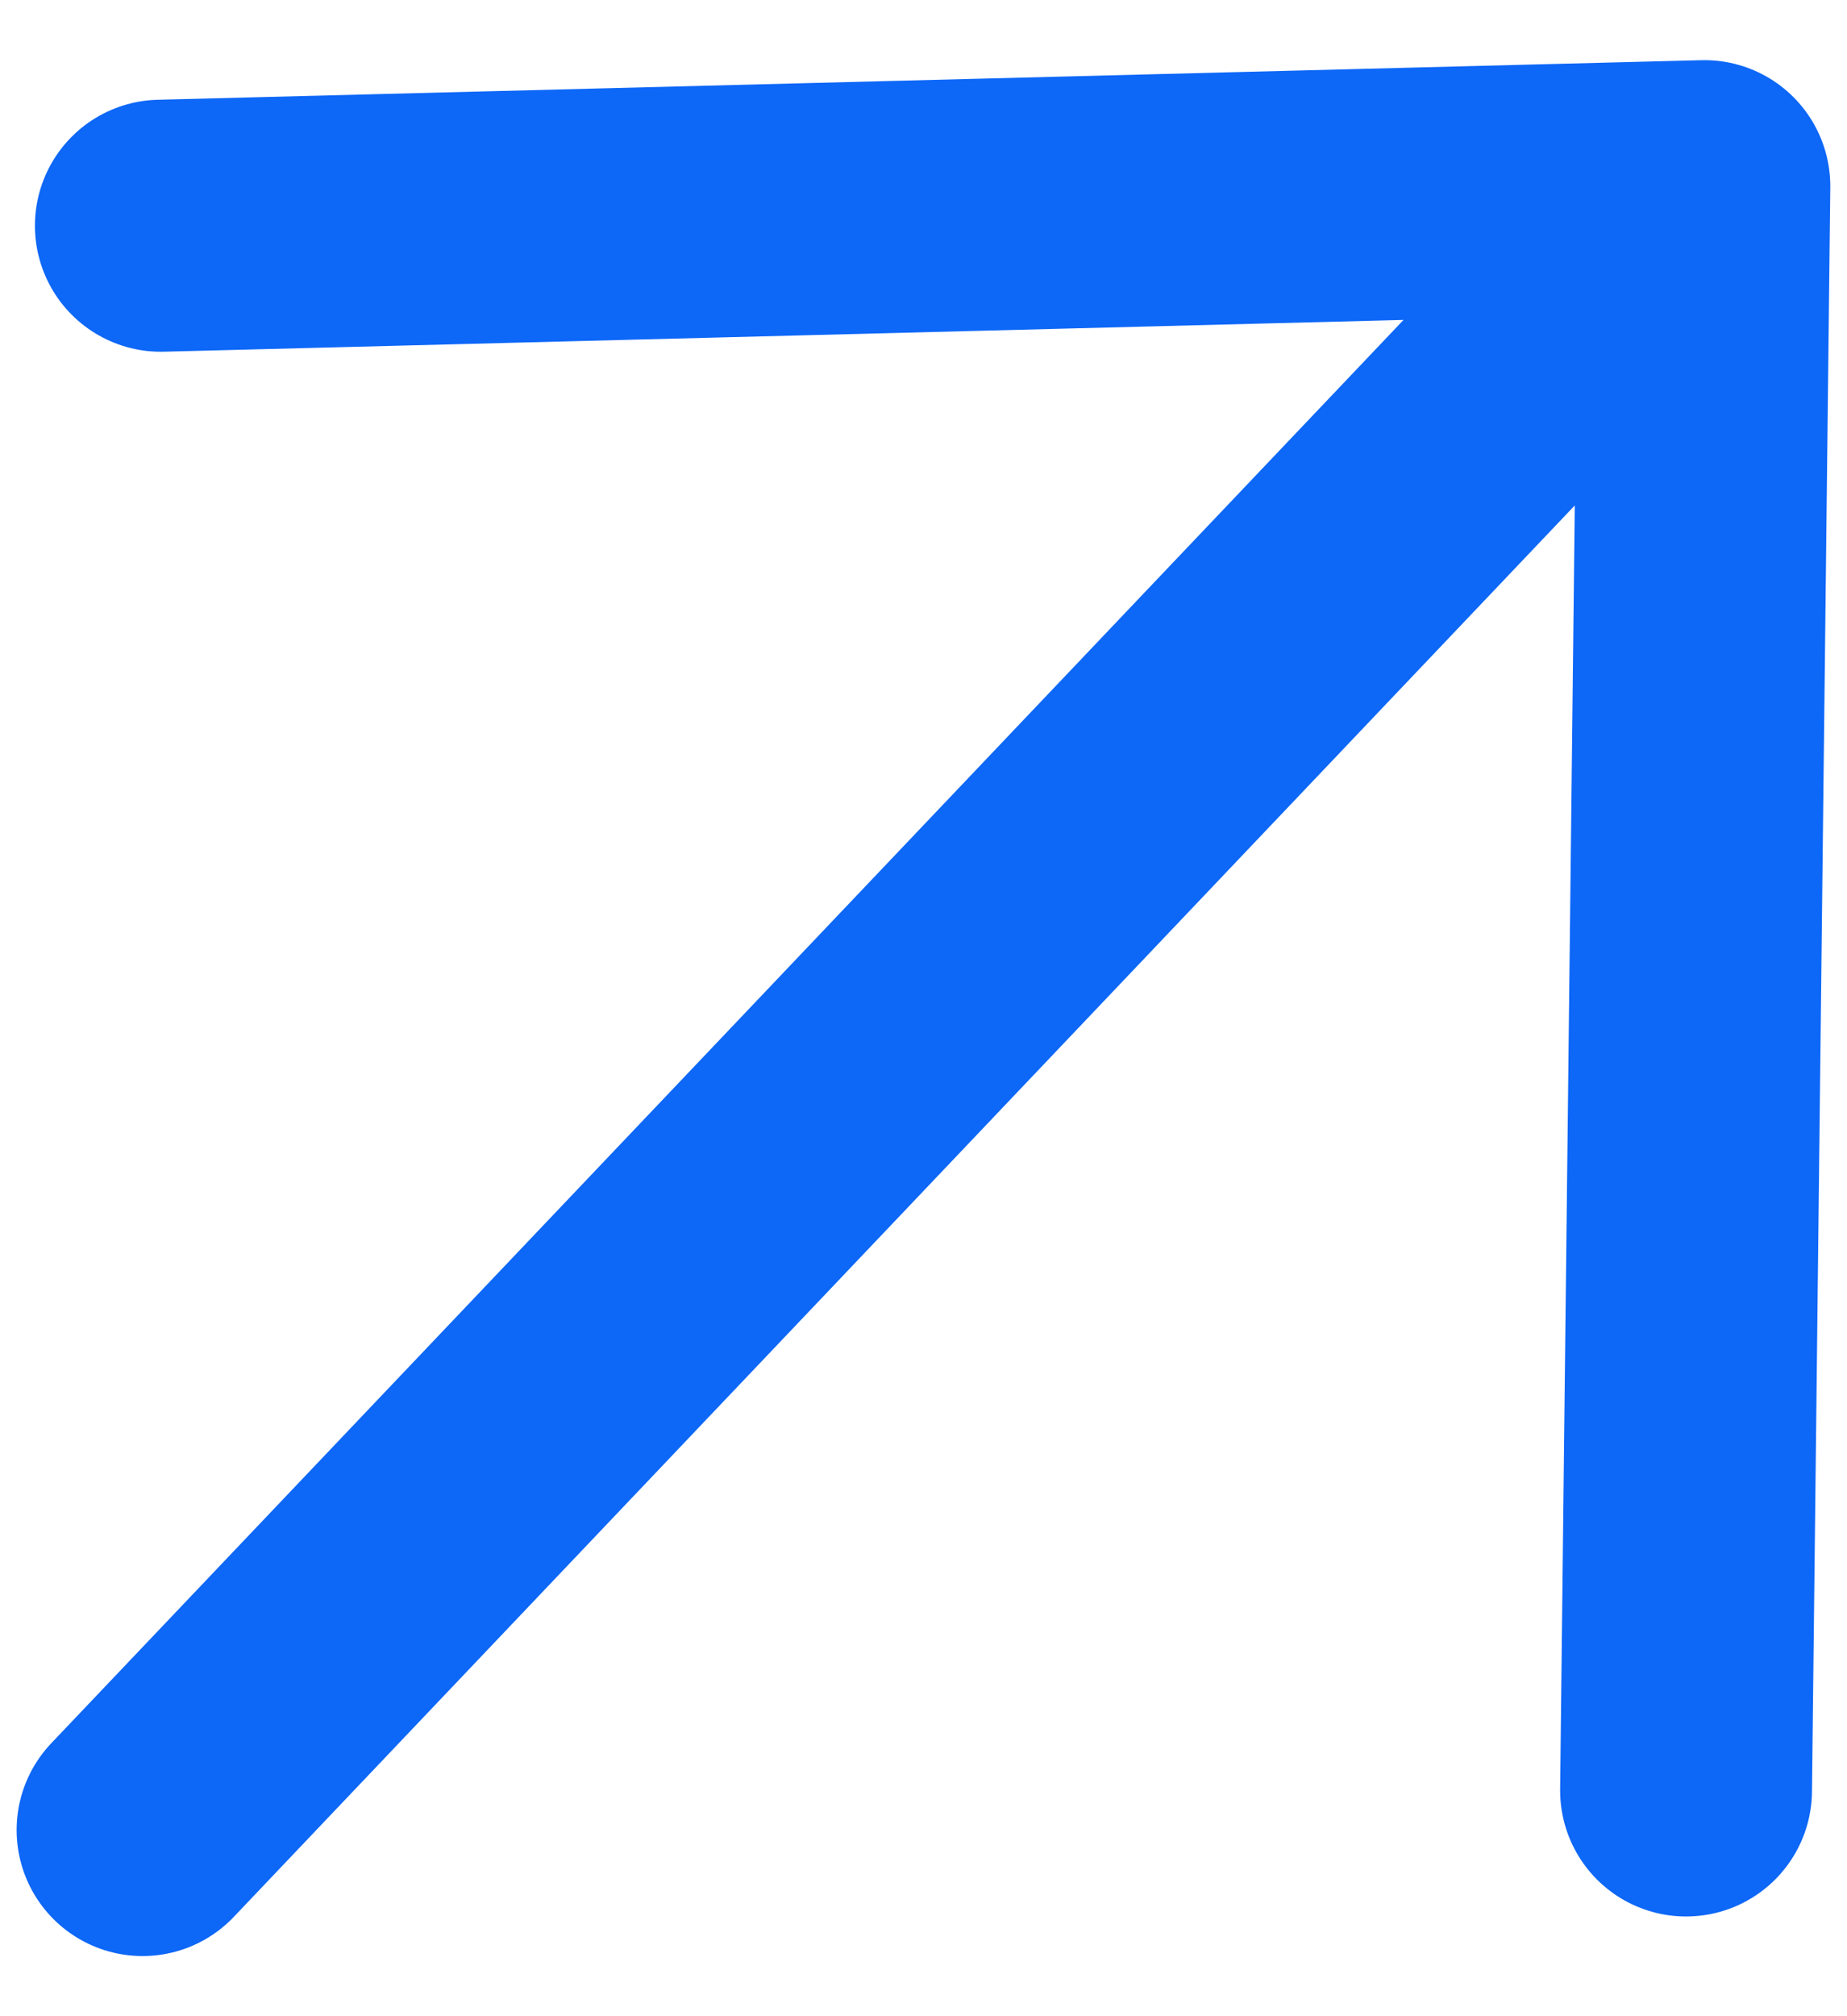
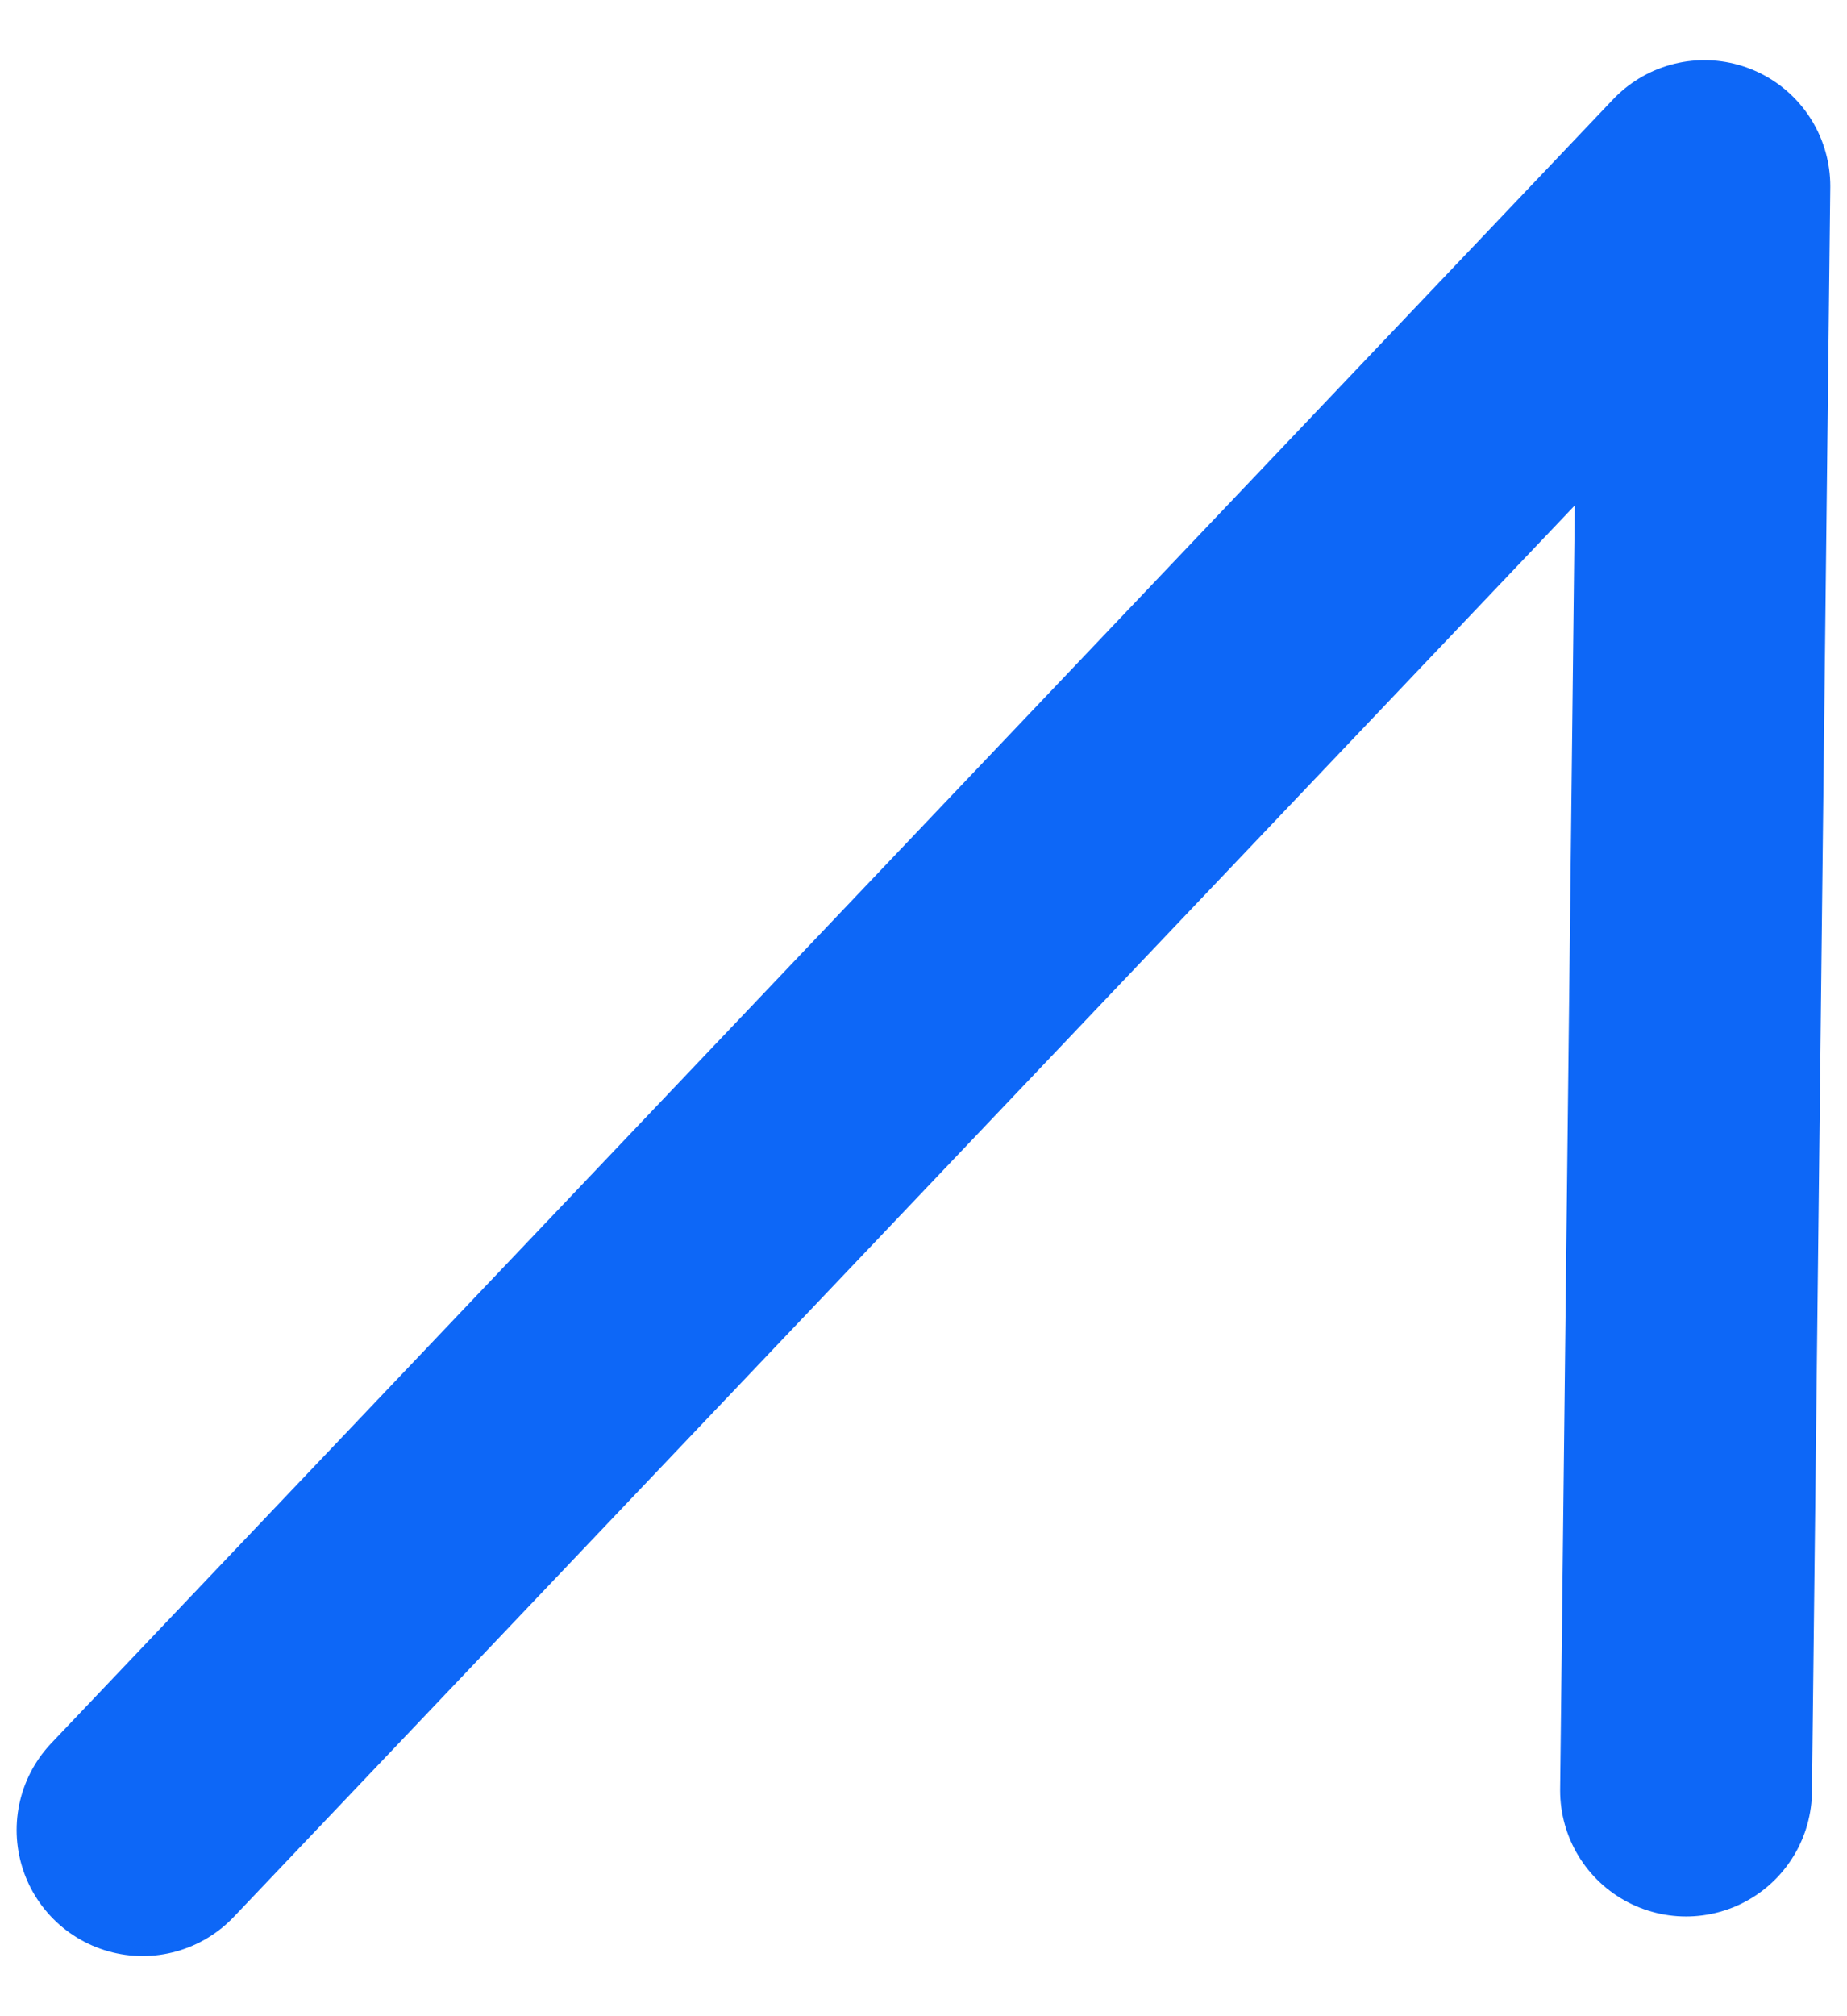
<svg xmlns="http://www.w3.org/2000/svg" width="22" height="24" viewBox="0 0 22 24" fill="none">
-   <path d="M1.698 21.784L20.301 2.216M20.301 2.216L20.083 21.313M20.301 2.216L1.916 2.687" stroke="#0D67F7" stroke-width="3" stroke-linecap="round" />
+   <path d="M1.698 21.784L20.301 2.216M20.301 2.216L20.083 21.313M20.301 2.216" stroke="#0D67F7" stroke-width="3" stroke-linecap="round" />
</svg>